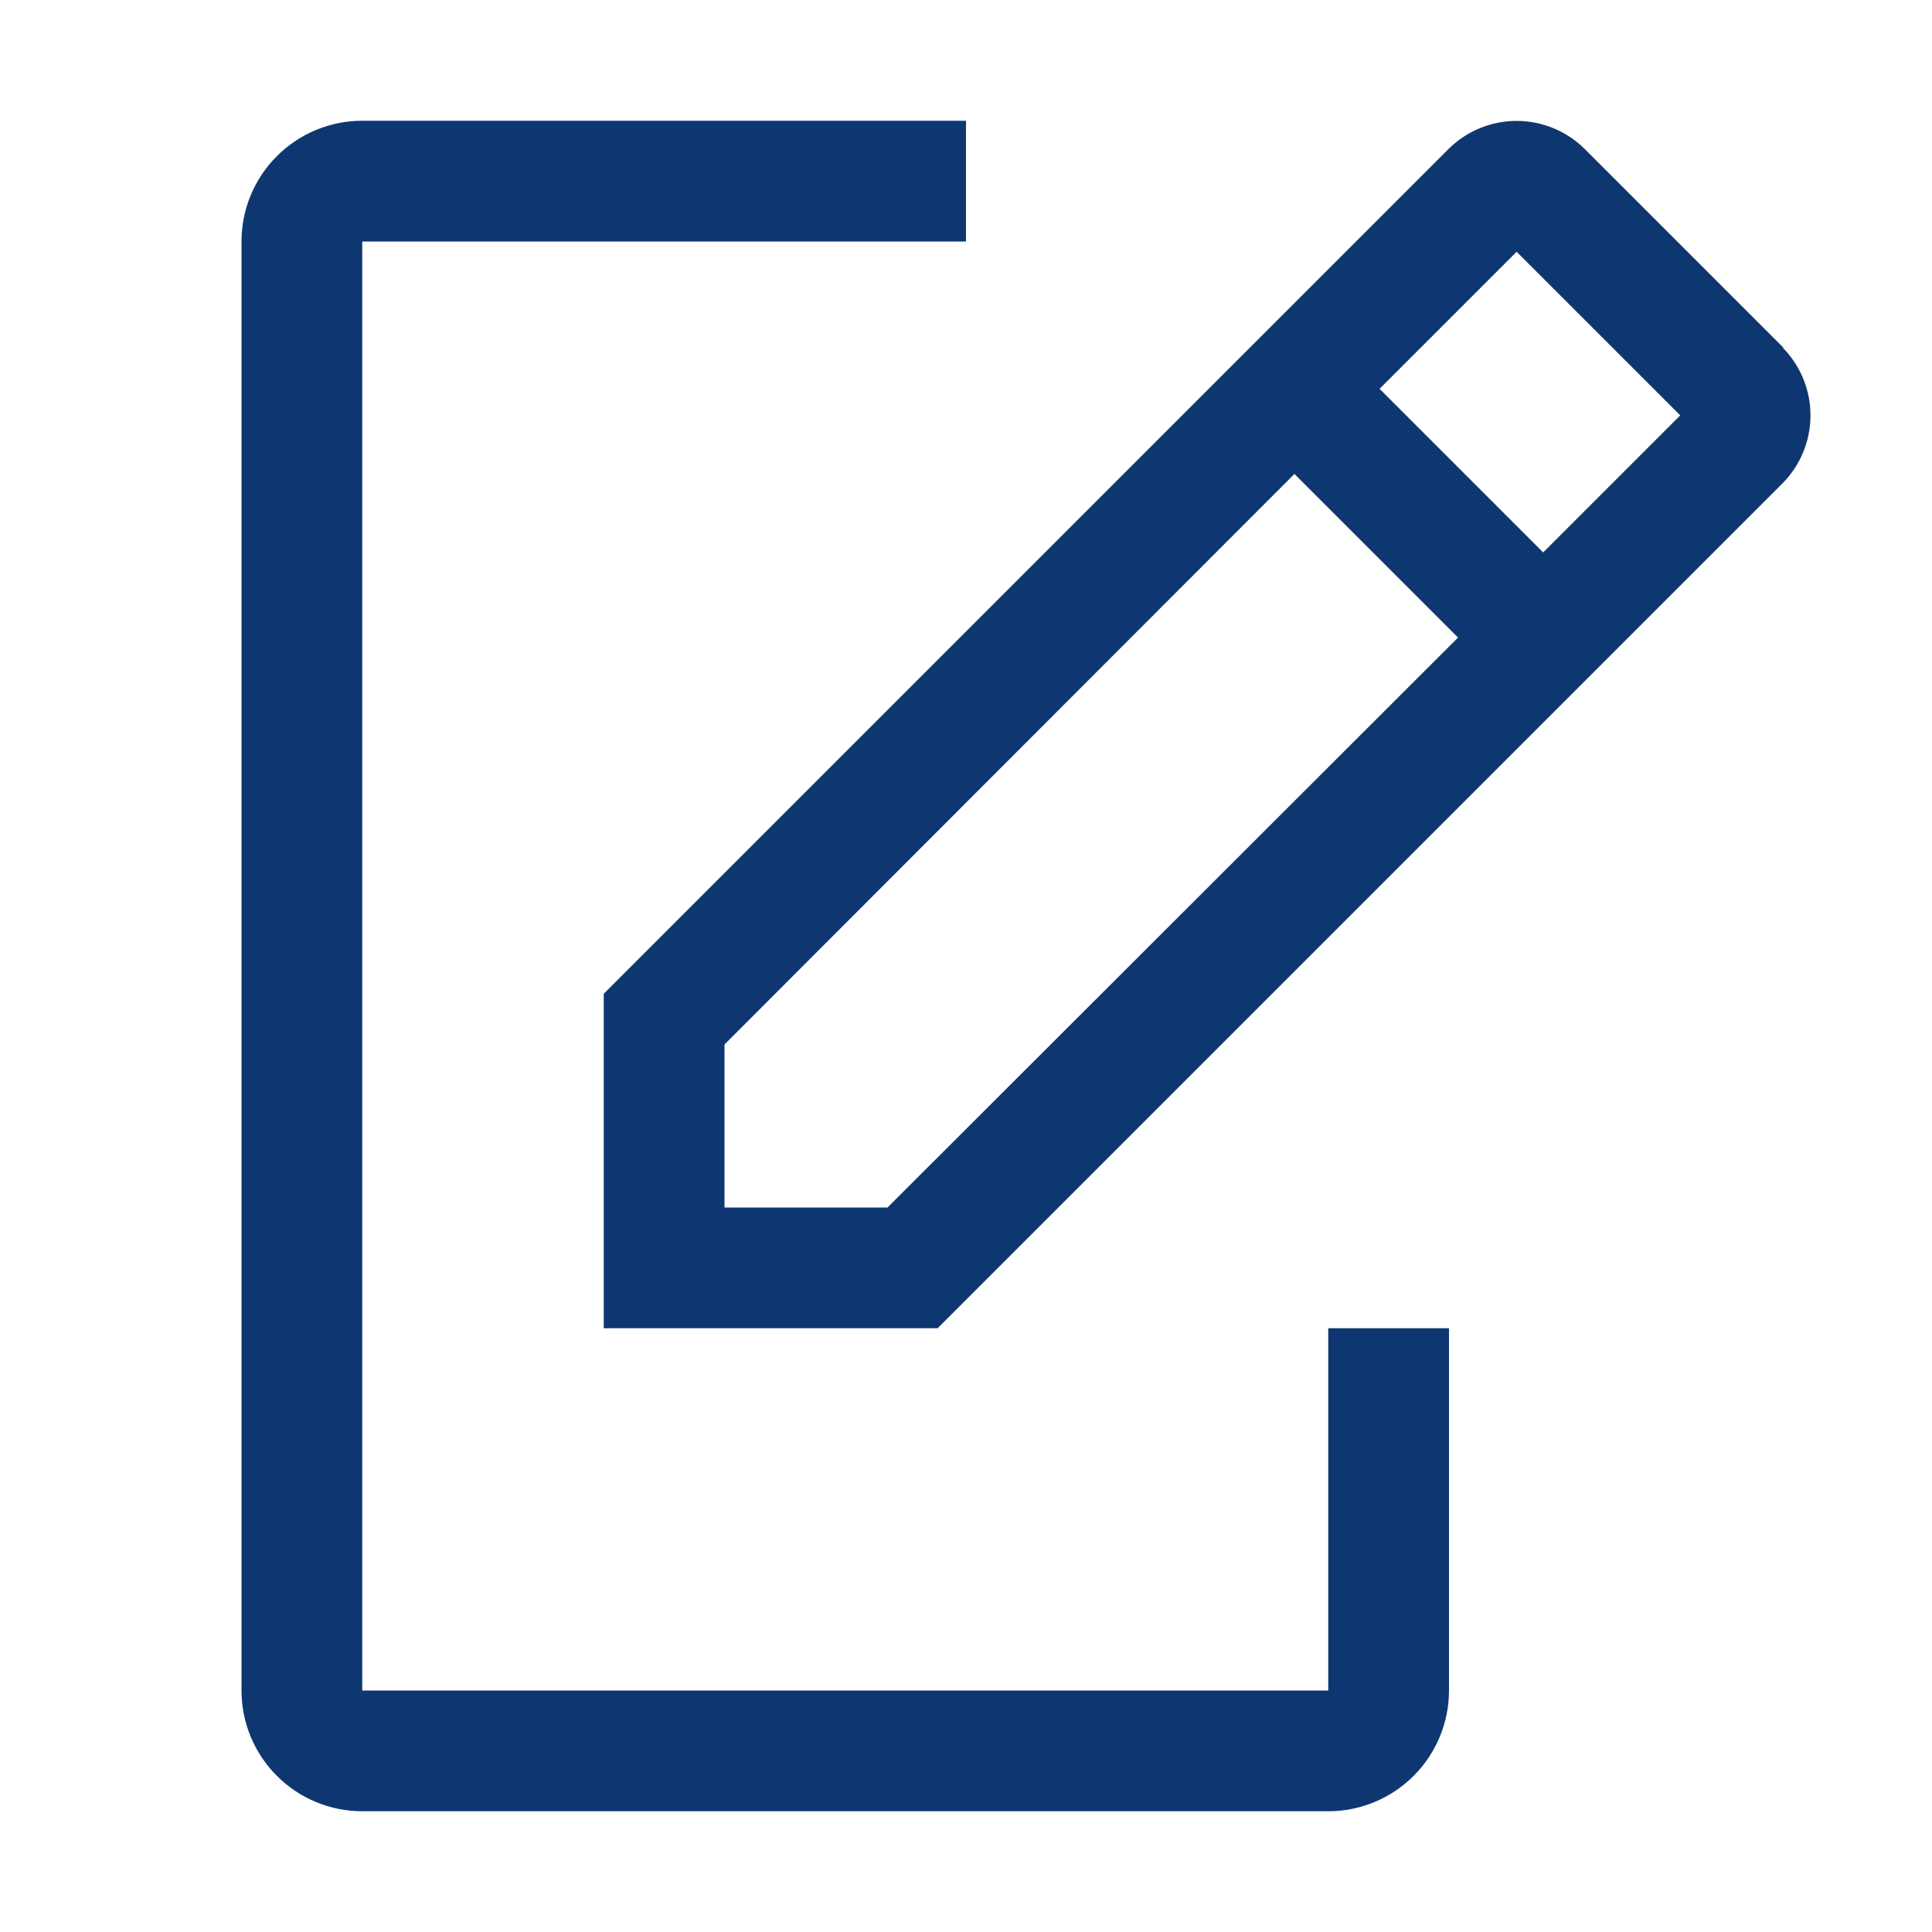
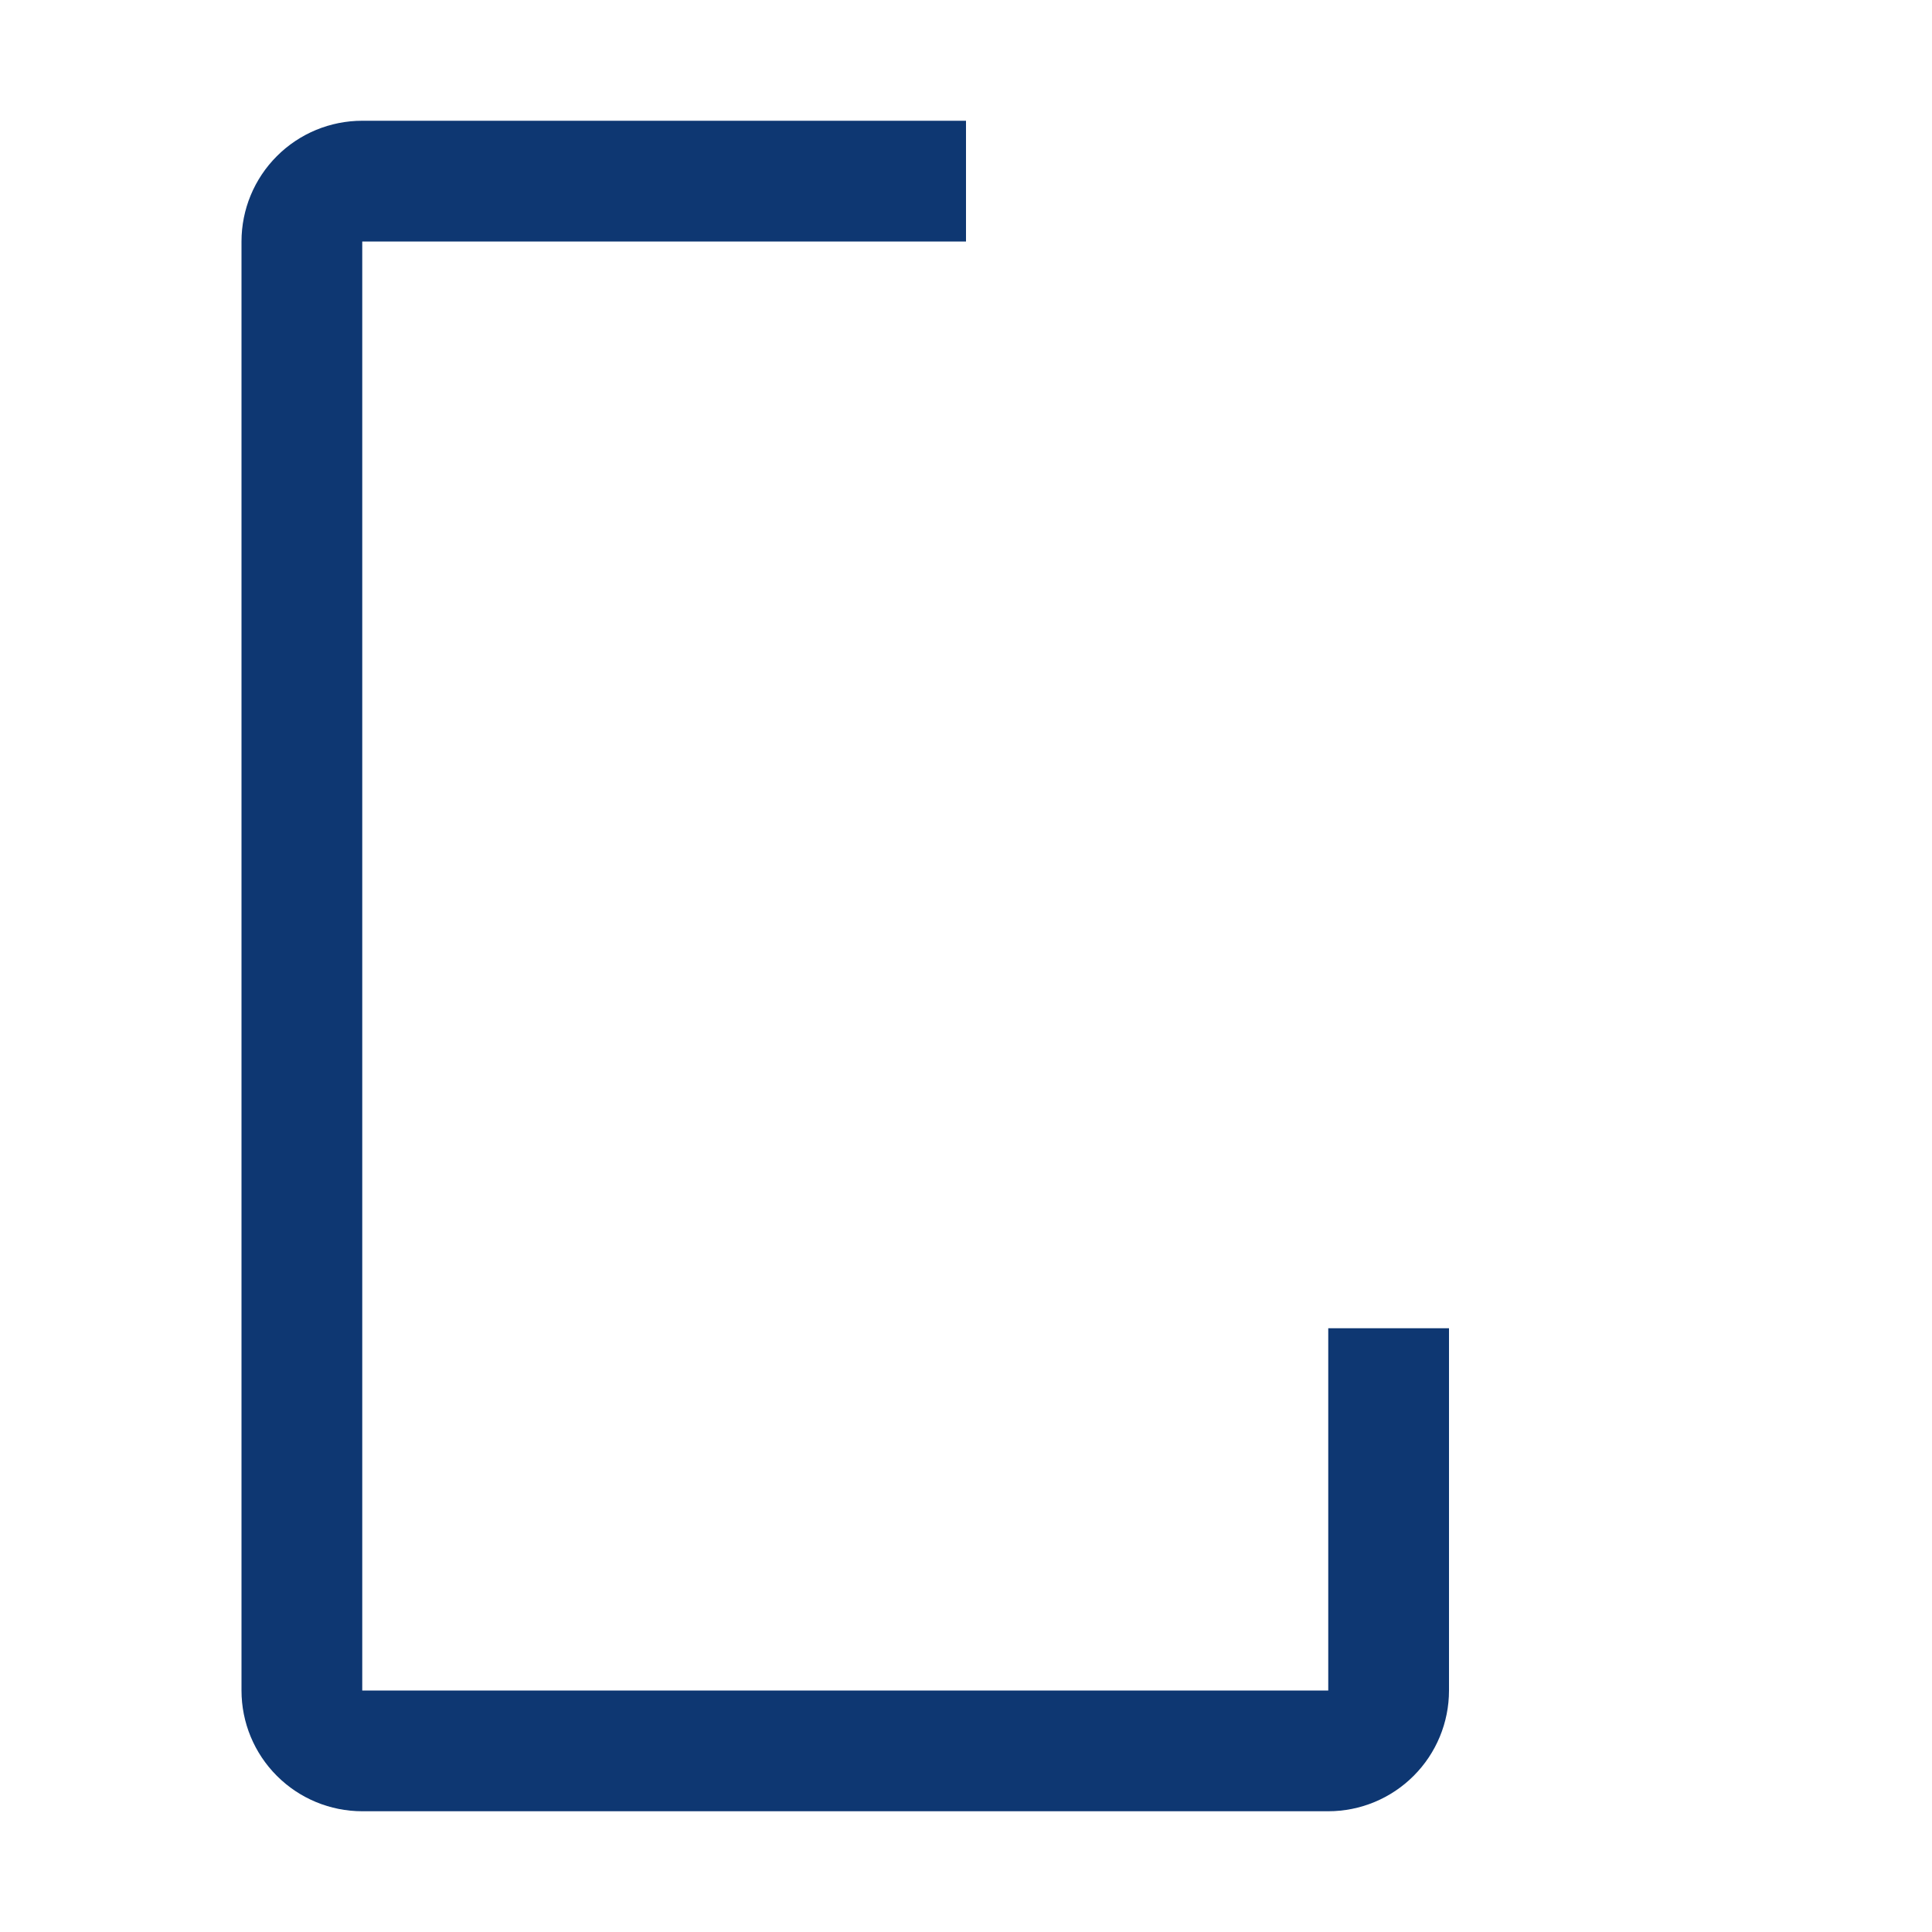
<svg xmlns="http://www.w3.org/2000/svg" width="48" height="48" viewBox="0 0 48 48" fill="none">
  <path d="M33 33V42H9V6H24V3H9C8.204 3 7.441 3.316 6.879 3.879C6.316 4.441 6 5.204 6 6V42C6 42.796 6.316 43.559 6.879 44.121C7.441 44.684 8.204 45 9 45H33C33.796 45 34.559 44.684 35.121 44.121C35.684 43.559 36 42.796 36 42V33H33Z" fill="#0E3772" />
-   <path d="M44.31 8.64L39.36 3.69C38.911 3.25 38.308 3.004 37.68 3.004C37.052 3.004 36.449 3.25 36 3.69L15 24.69V33H23.295L44.295 12C44.735 11.551 44.981 10.948 44.981 10.32C44.981 9.692 44.735 9.089 44.295 8.64H44.31ZM22.05 30H18V25.95L32.16 11.775L36.225 15.84L22.05 30ZM38.34 13.725L34.275 9.66L37.68 6.255L41.745 10.32L38.34 13.725Z" fill="#0E3772" />
</svg>